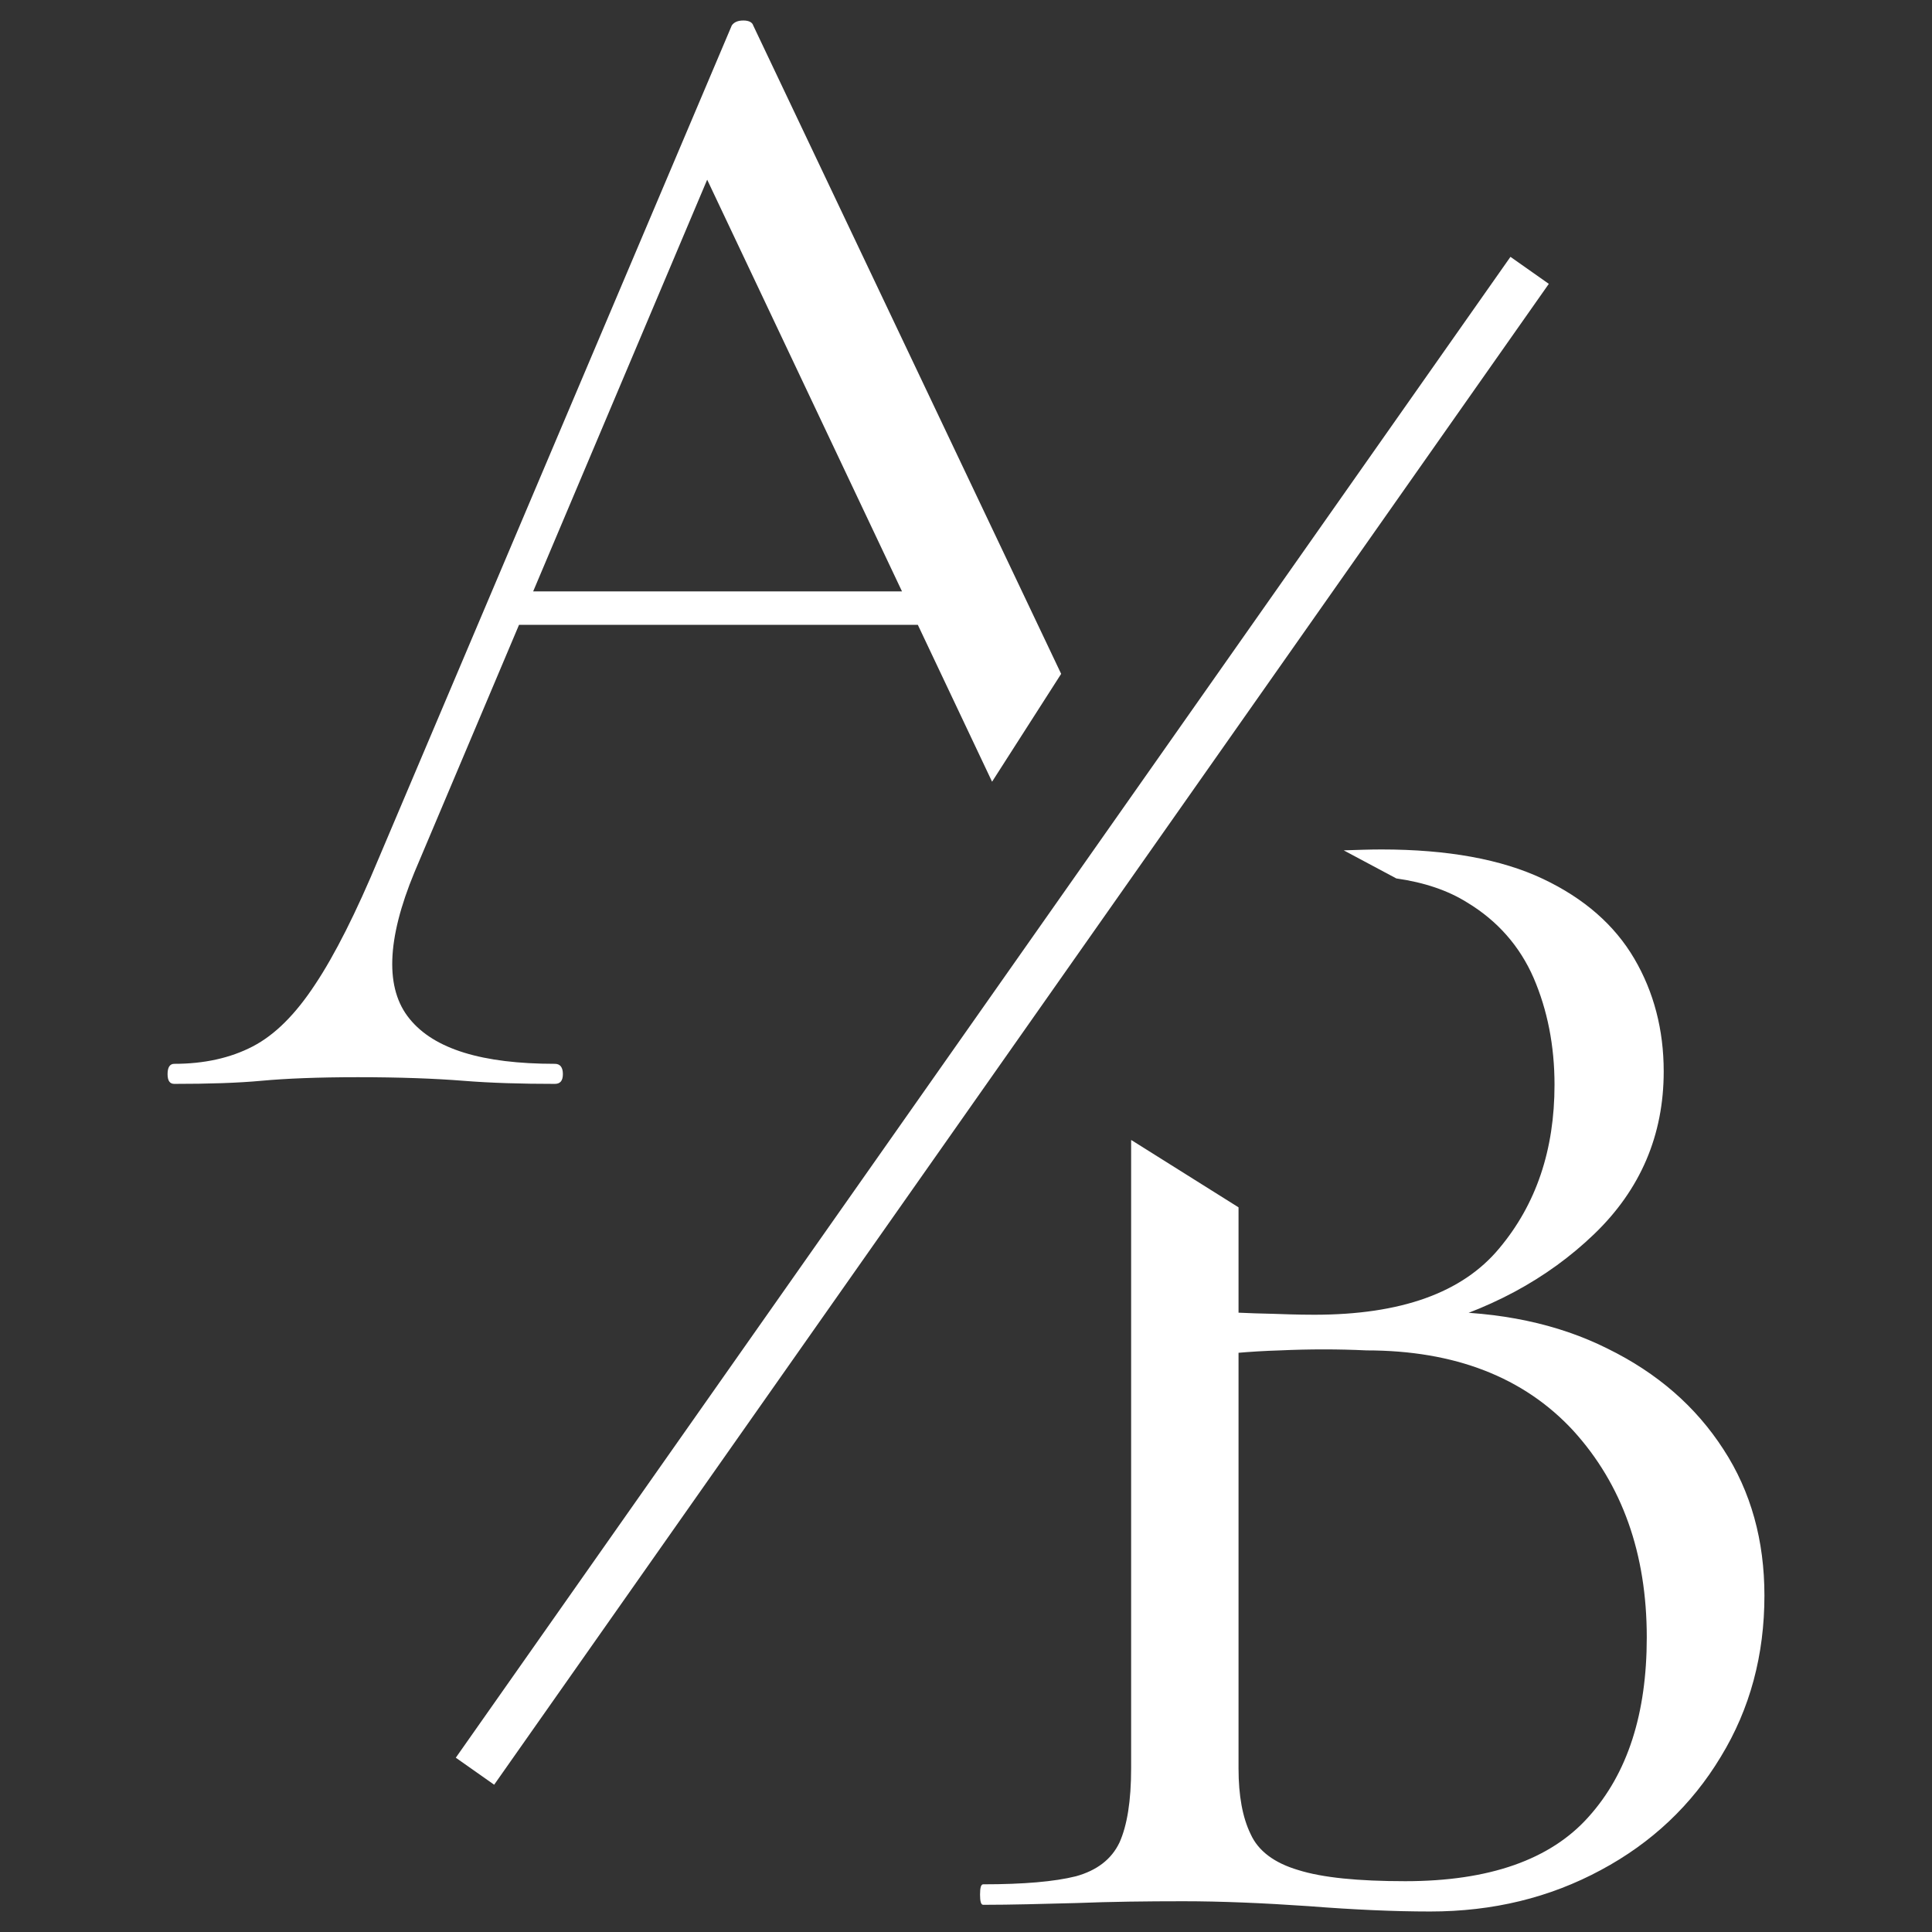
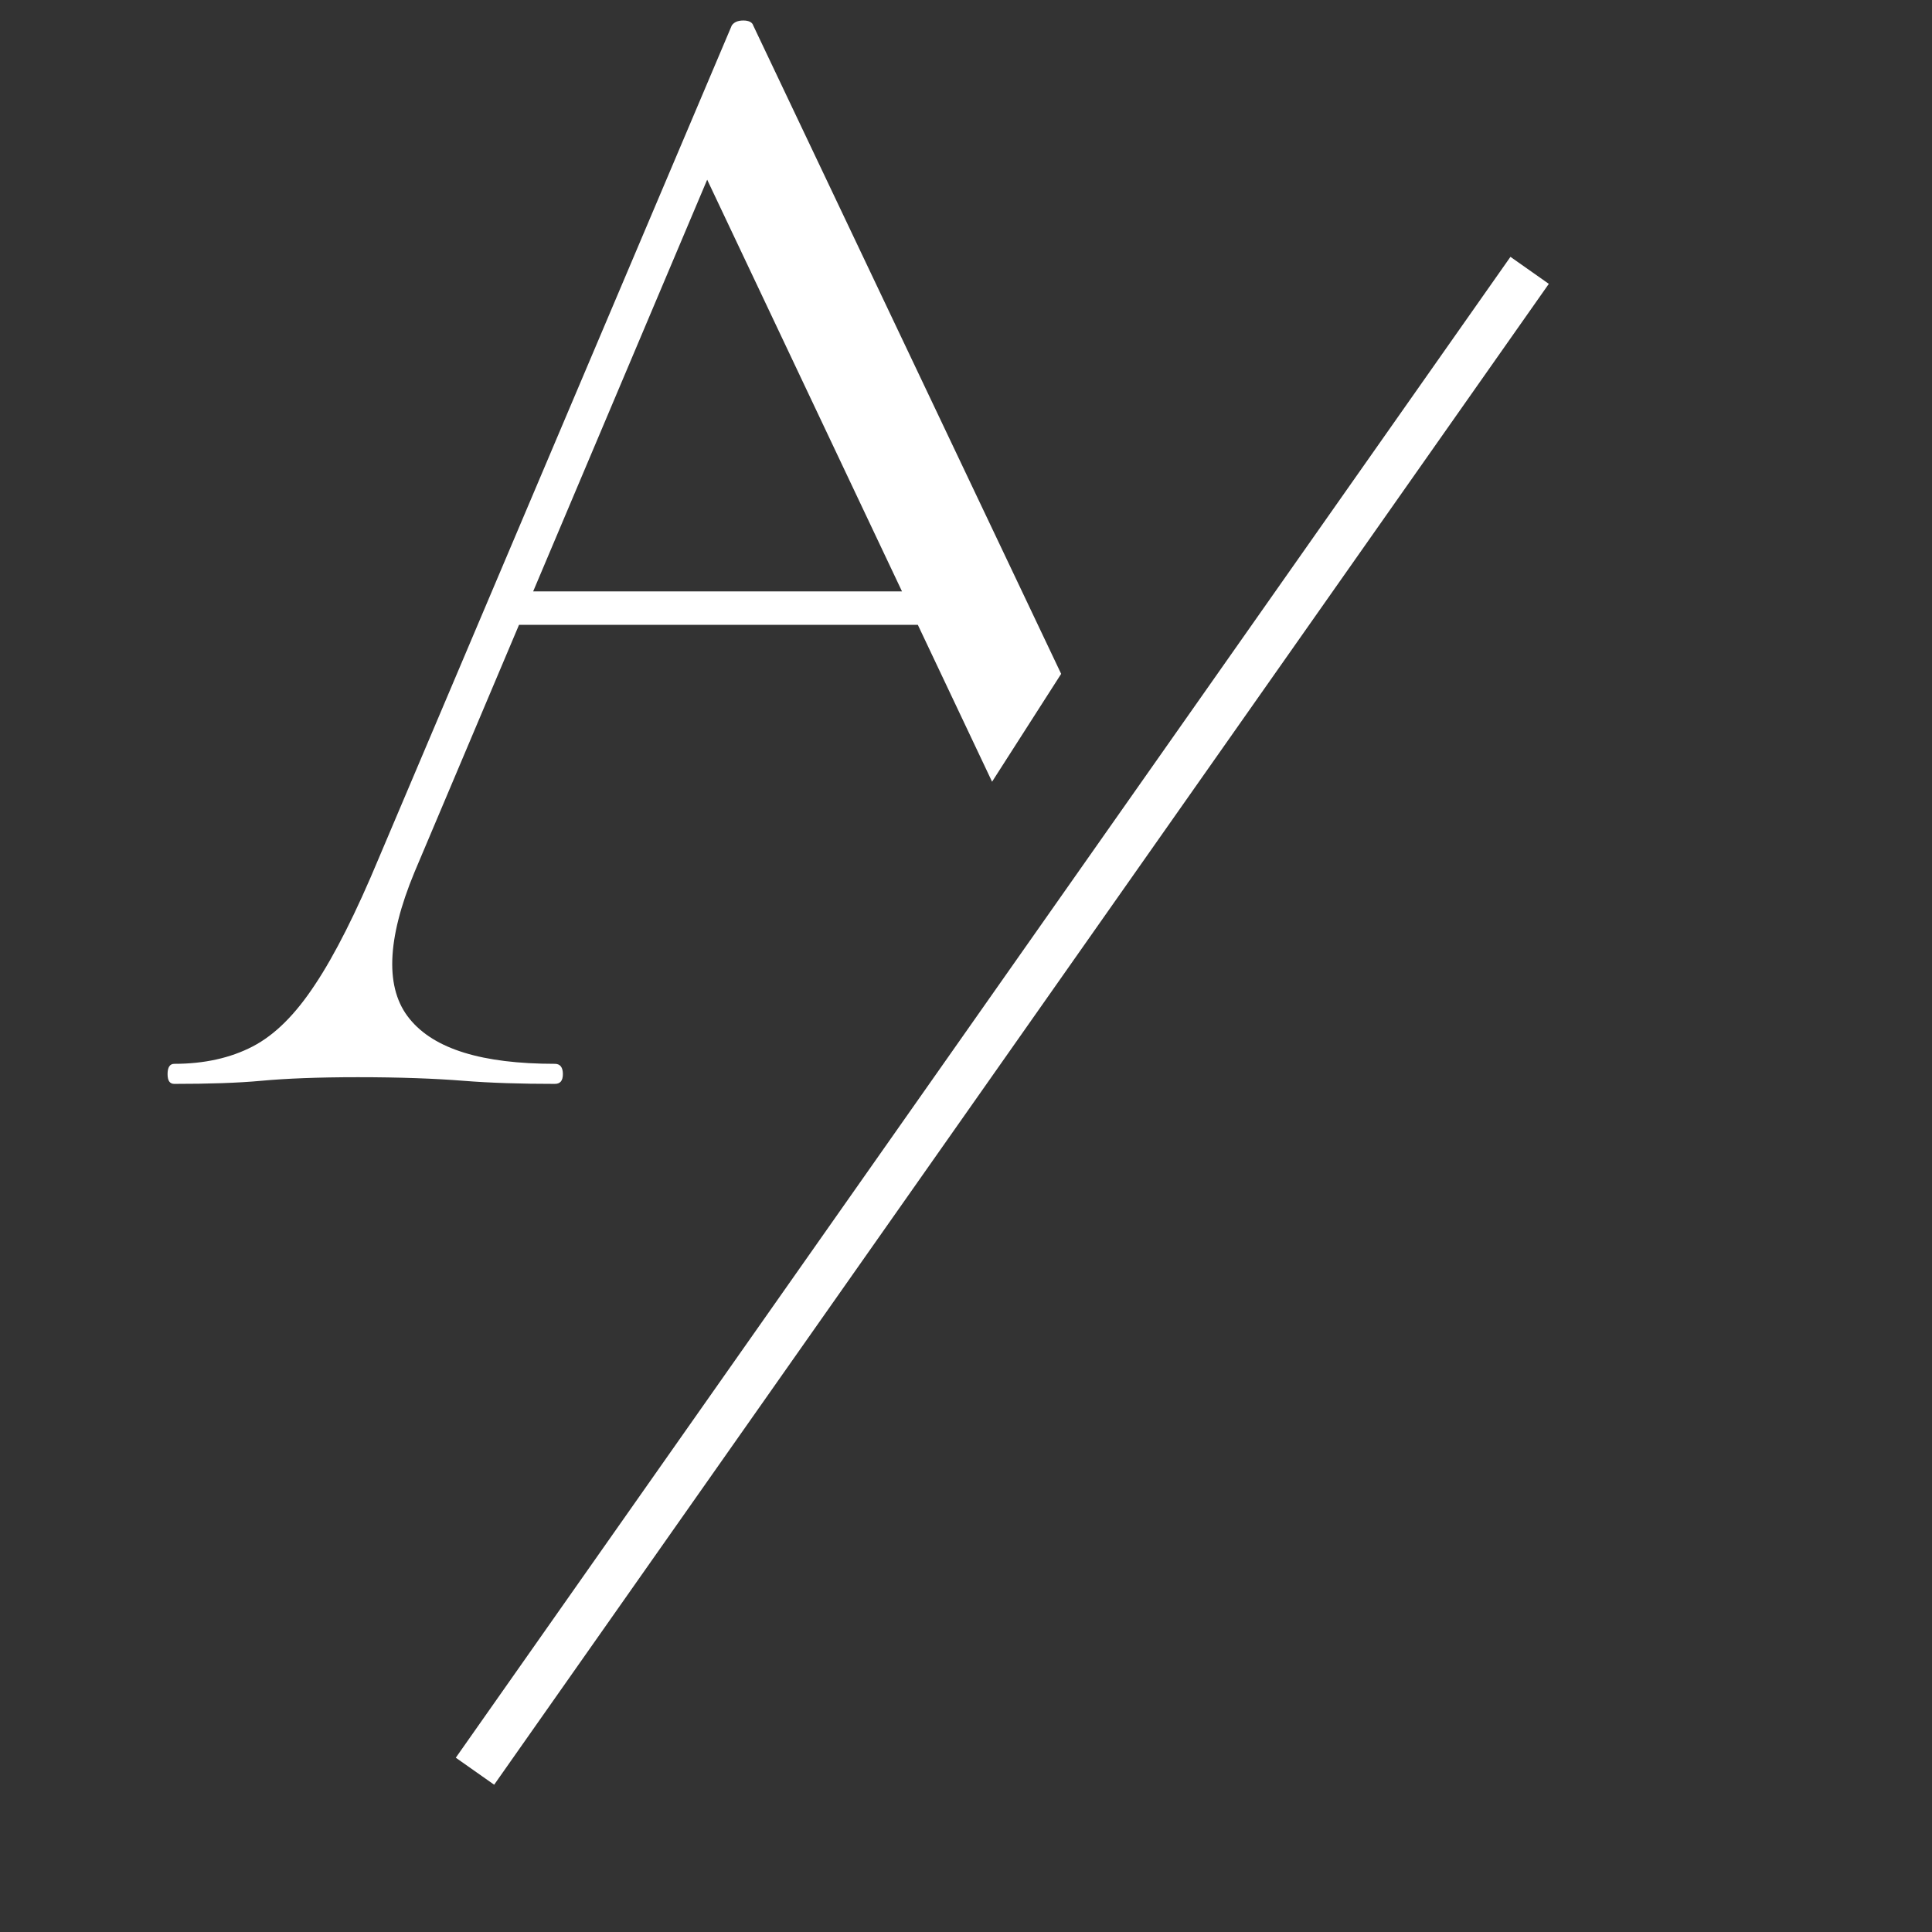
<svg xmlns="http://www.w3.org/2000/svg" xml:space="preserve" width="43.349mm" height="43.349mm" style="shape-rendering:geometricPrecision; text-rendering:geometricPrecision; image-rendering:optimizeQuality; fill-rule:evenodd; clip-rule:evenodd" viewBox="0 0 4335 4335">
  <rect x="0" y="0" width="4335" height="4335" fill="#333333" stroke="none" />
  <defs>
    <style type="text/css"> .fil0 {fill:none} .fil1 {fill:white} .fil2 {fill:white;fill-rule:nonzero} </style>
  </defs>
  <g id="Camada_x0020_1">
    <rect class="fil0" width="4335" height="4335" />
    <g id="_1313869817088">
      <rect class="fil1" transform="matrix(0.26 -0.37 0.976 0.687 1022.71 3943.93)" width="9101.67" height="88.2" />
      <path class="fil2" d="M1113 1402l38 -75 993 0 26 75 -1057 0zm1113 352l-663 -1401 94 -116 -727 1720c-63,152 -66,262 -11,329 55,68 163,101 326,101 12,0 18,8 18,23 0,15 -6,22 -18,22 -75,0 -144,-2 -206,-7 -63,-5 -142,-8 -236,-8 -90,0 -162,3 -216,8 -54,5 -119,7 -196,7 -10,0 -15,-7 -15,-22 0,-15 5,-23 15,-23 67,0 126,-13 176,-39 50,-26 96,-72 140,-139 44,-66 92,-161 144,-286l791 -1866c5,-7 13,-11 26,-11 12,0 20,4 22,11l691 1455 -155 242z" />
-       <path class="fil2" d="M3175 2984l42 -41c148,0 278,27 390,83 112,55 198,130 260,226 62,95 92,205 92,328 0,133 -32,254 -98,362 -65,108 -155,193 -269,254 -115,62 -242,93 -383,93 -80,0 -171,-4 -273,-12 -102,-7 -196,-11 -281,-11 -83,0 -163,1 -239,4 -77,2 -147,4 -210,4 -5,0 -7,-8 -7,-23 0,-15 2,-23 7,-23 91,0 160,-6 208,-18 47,-13 80,-38 98,-76 17,-38 26,-93 26,-166l0 -1410 2 1 239 150 0 260 -120 -30c80,5 147,8 200,9 52,2 82,2 90,2 194,0 332,-49 415,-149 83,-99 124,-221 124,-367 0,-88 -16,-168 -47,-240 -31,-71 -81,-128 -149,-169 -43,-27 -96,-45 -159,-54l-118 -63c31,-1 59,-2 85,-2 148,0 269,22 362,66 93,44 161,104 205,179 44,75 66,160 66,253 0,143 -52,265 -156,365 -105,101 -238,173 -402,215zm-22 1237c188,0 326,-48 412,-145 87,-97 130,-231 130,-402 0,-188 -55,-343 -165,-464 -111,-120 -266,-180 -464,-180 -63,-3 -128,-3 -194,0 -67,2 -134,8 -202,18l109 -41 0 961c0,61 9,110 27,147 17,38 53,65 107,81 54,17 134,25 240,25z" />
    </g>
  </g>
</svg>